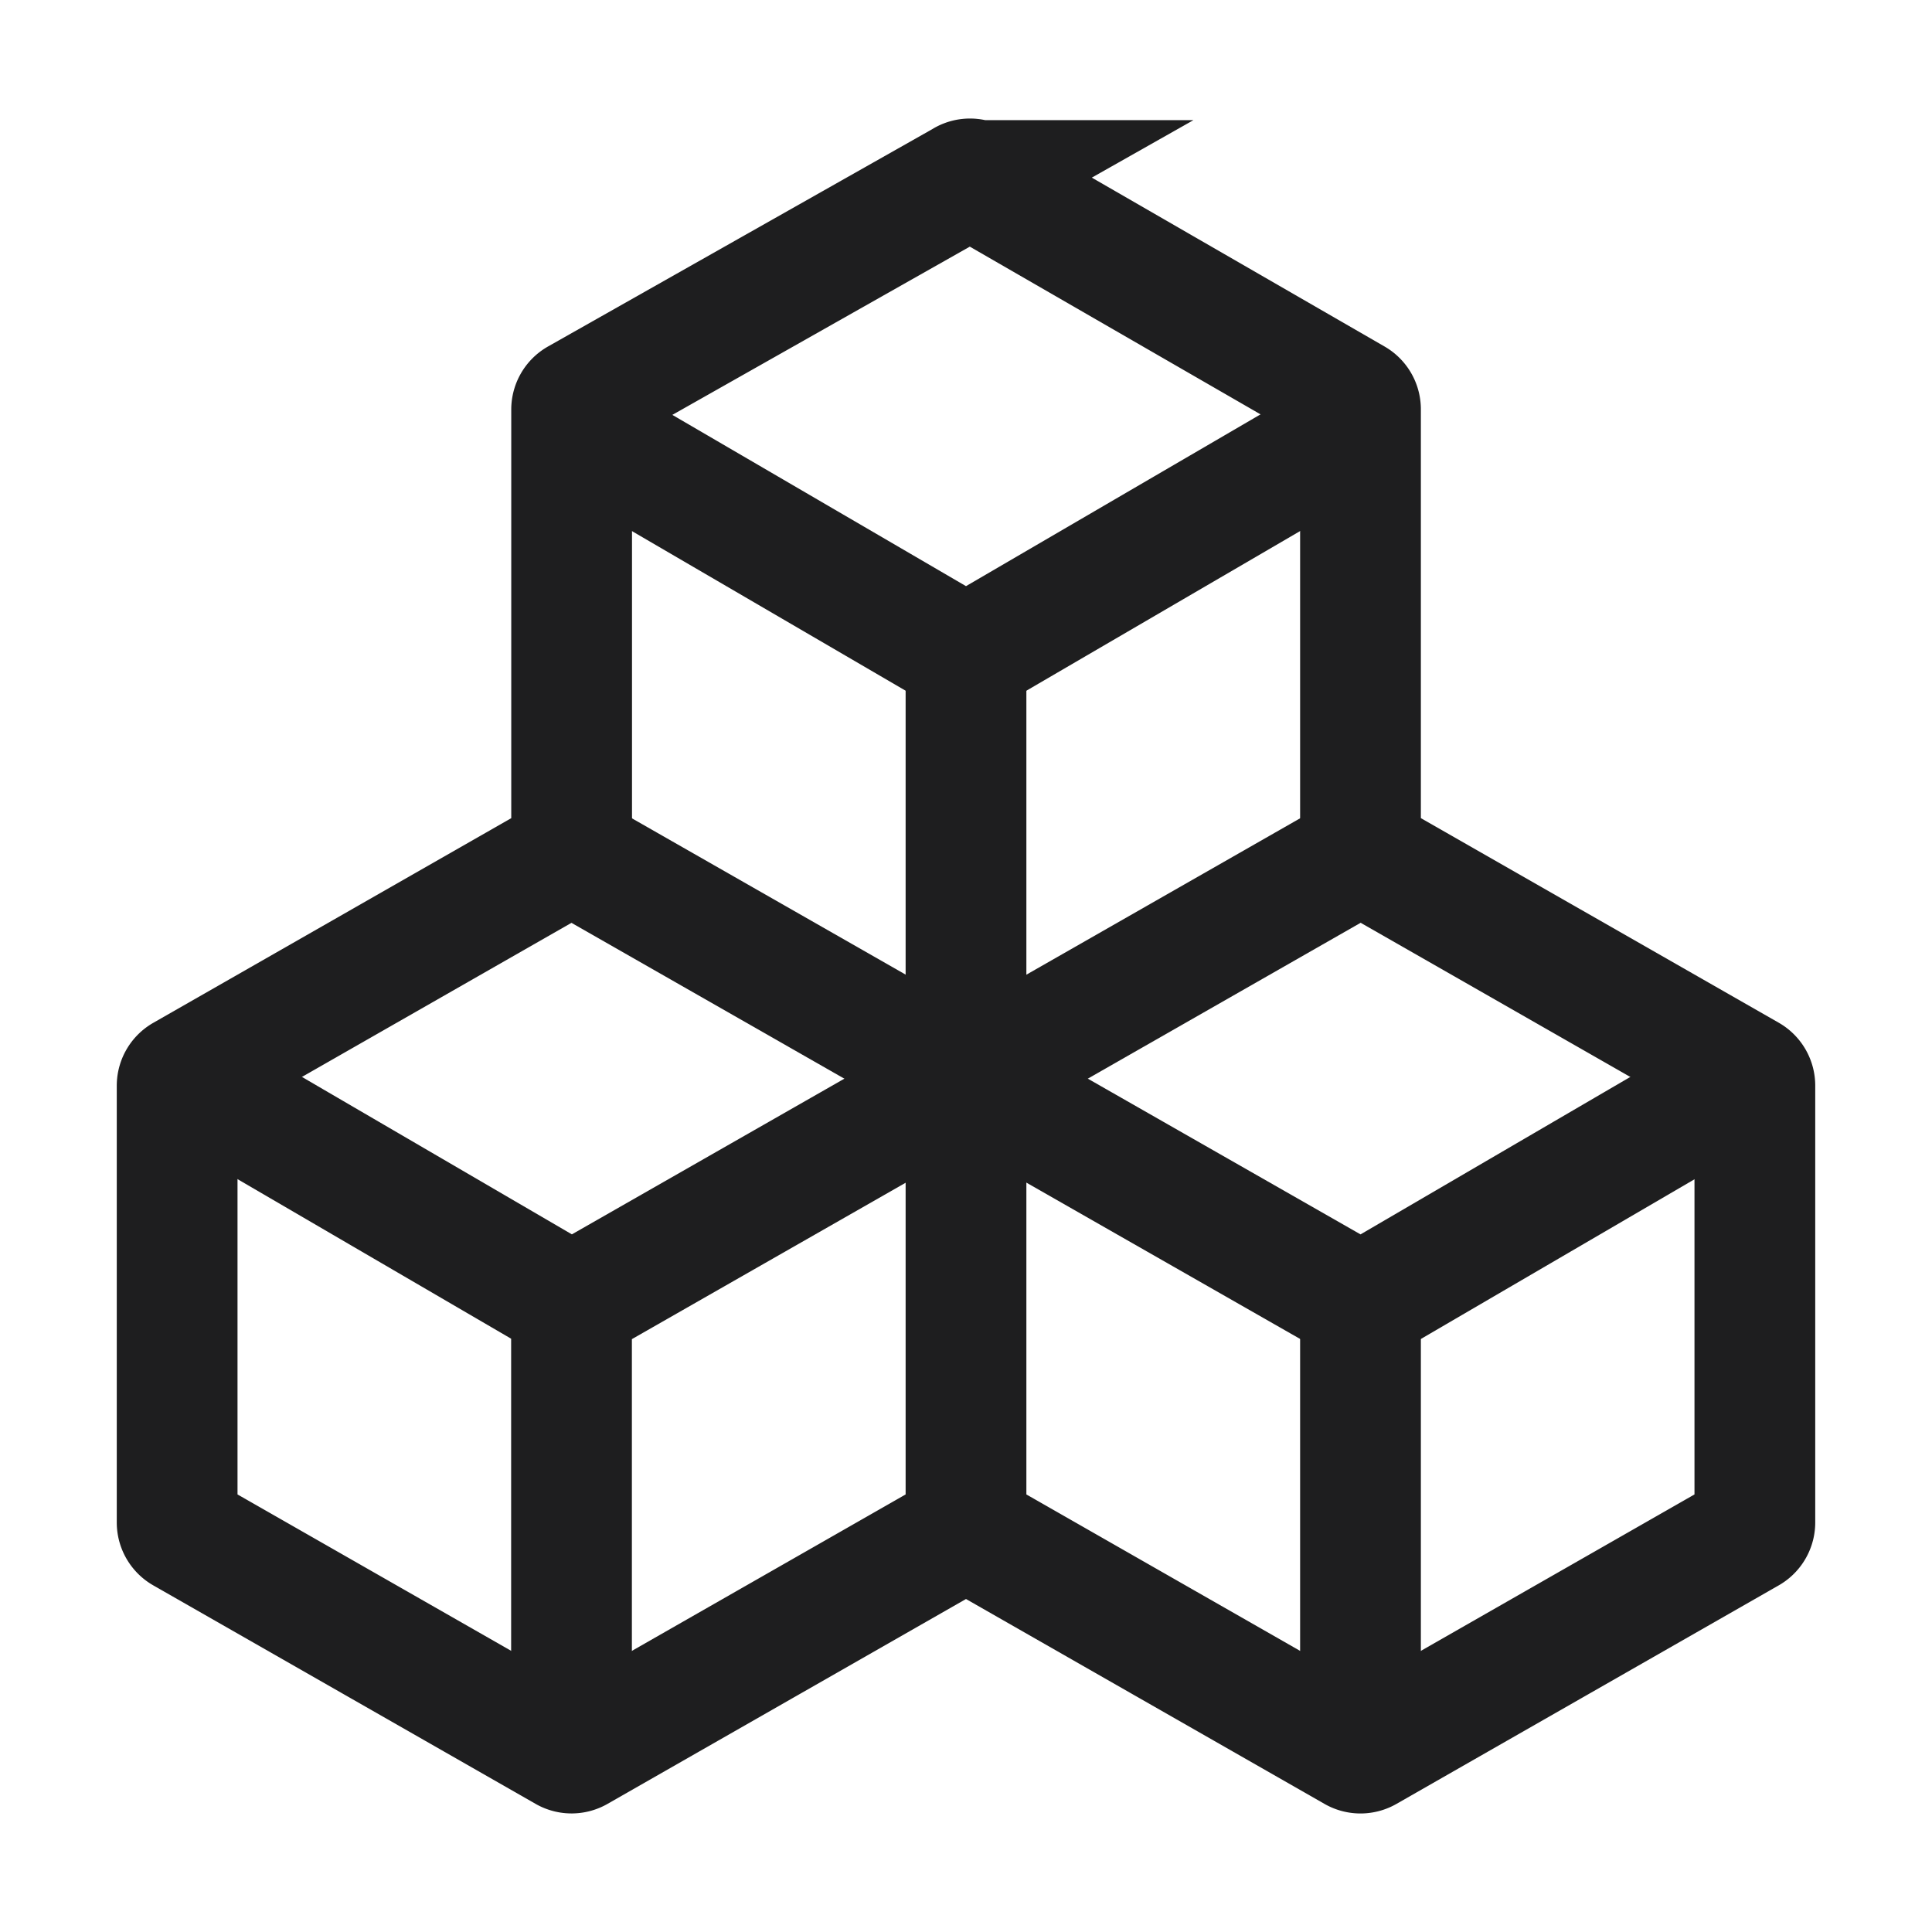
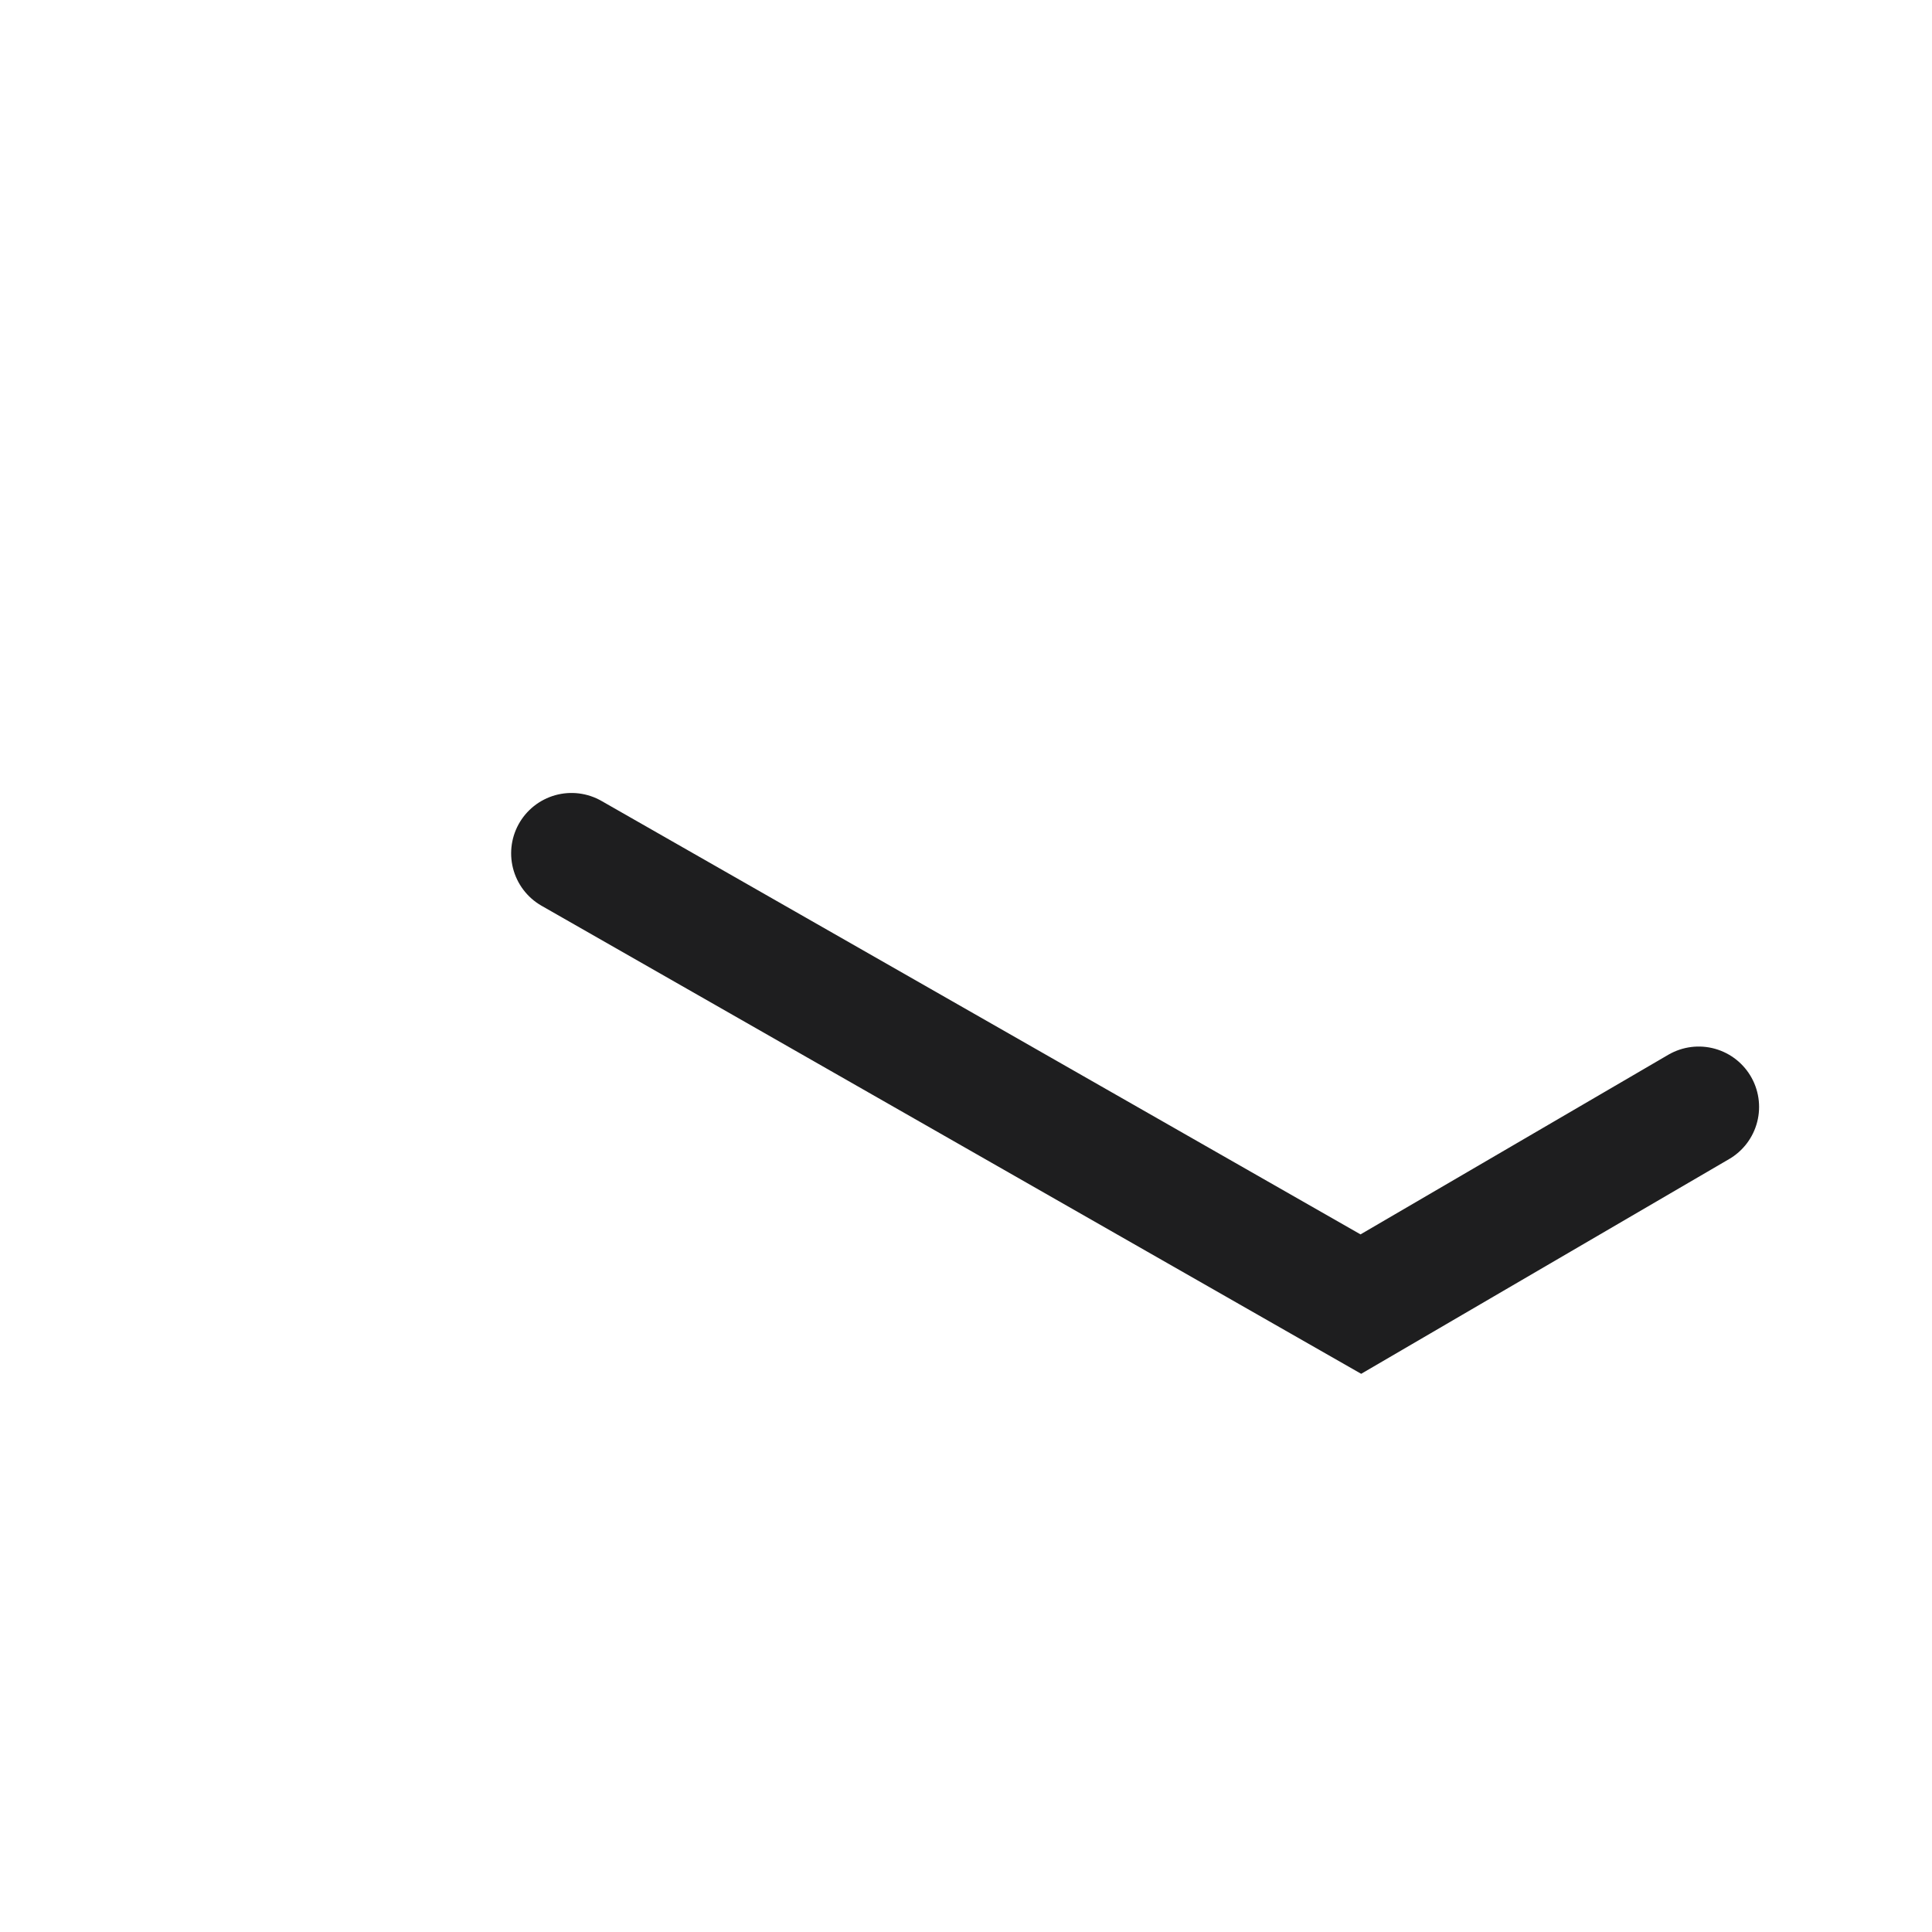
<svg xmlns="http://www.w3.org/2000/svg" width="16" height="16" viewBox="0 0 16 16">
  <g fill="none" fill-rule="evenodd">
-     <path d="M1 1h14v14H1z" />
    <g stroke-linecap="round" stroke="#1E1E1F">
-       <path d="m7.984 1.495-3.2 1.81a.1.1 0 0 0-.05.087v3.617a.1.1 0 0 1-.051.086l-3.166 1.81a.1.1 0 0 0-.05.086v3.618a.1.1 0 0 0 .05.086l3.167 1.81a.1.1 0 0 0 .099 0l3.167-1.81a.1.1 0 0 1 .1 0l3.167 1.81a.1.1 0 0 0 .1 0l3.166-1.81a.1.1 0 0 0 .05-.086V8.99a.1.1 0 0 0-.05-.086l-3.166-1.81a.1.1 0 0 1-.05-.086V3.39a.1.1 0 0 0-.05-.087L8.083 1.495a.1.1 0 0 0-.1 0zM8 12.434v-7" />
      <path d="M4.733 7.067 11.27 10.8l2.798-1.633" />
-       <path d="M11.267 7.067 4.733 10.8v3.267M1.934 9.167l2.8 1.633M11.267 10.8v3.267M10.8 3.8 8 5.433 5.2 3.8" />
    </g>
  </g>
</svg>